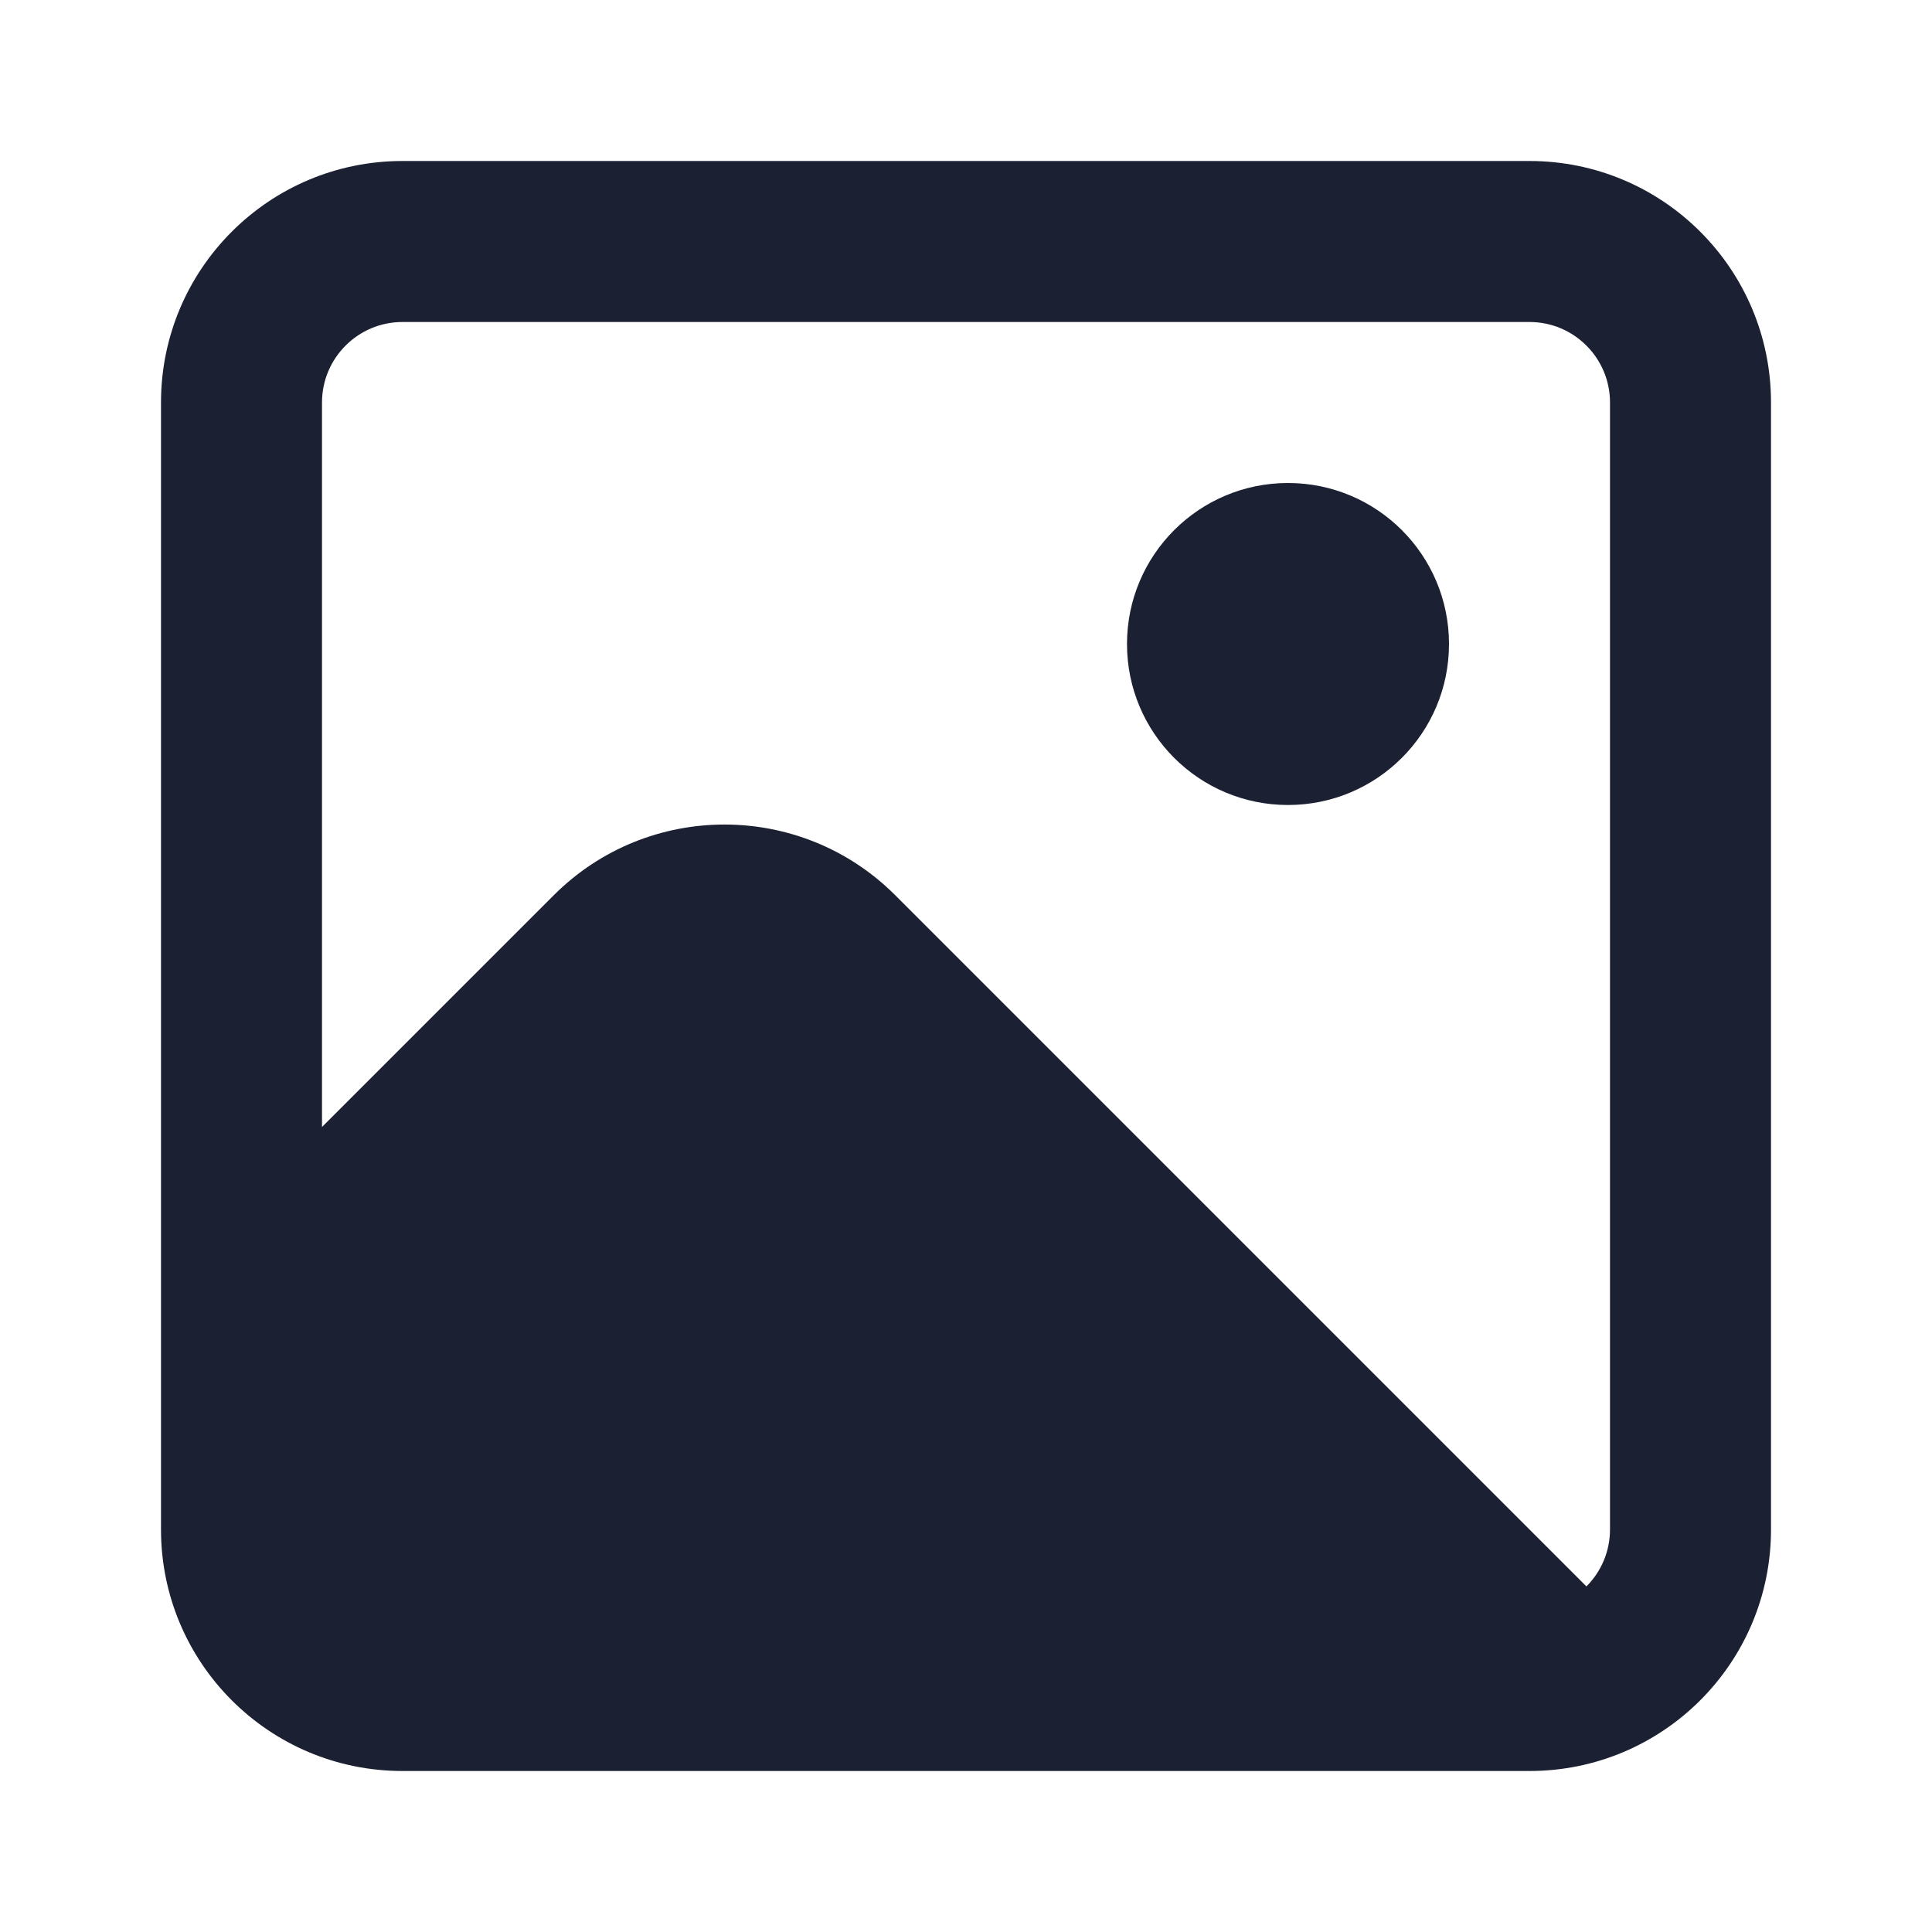
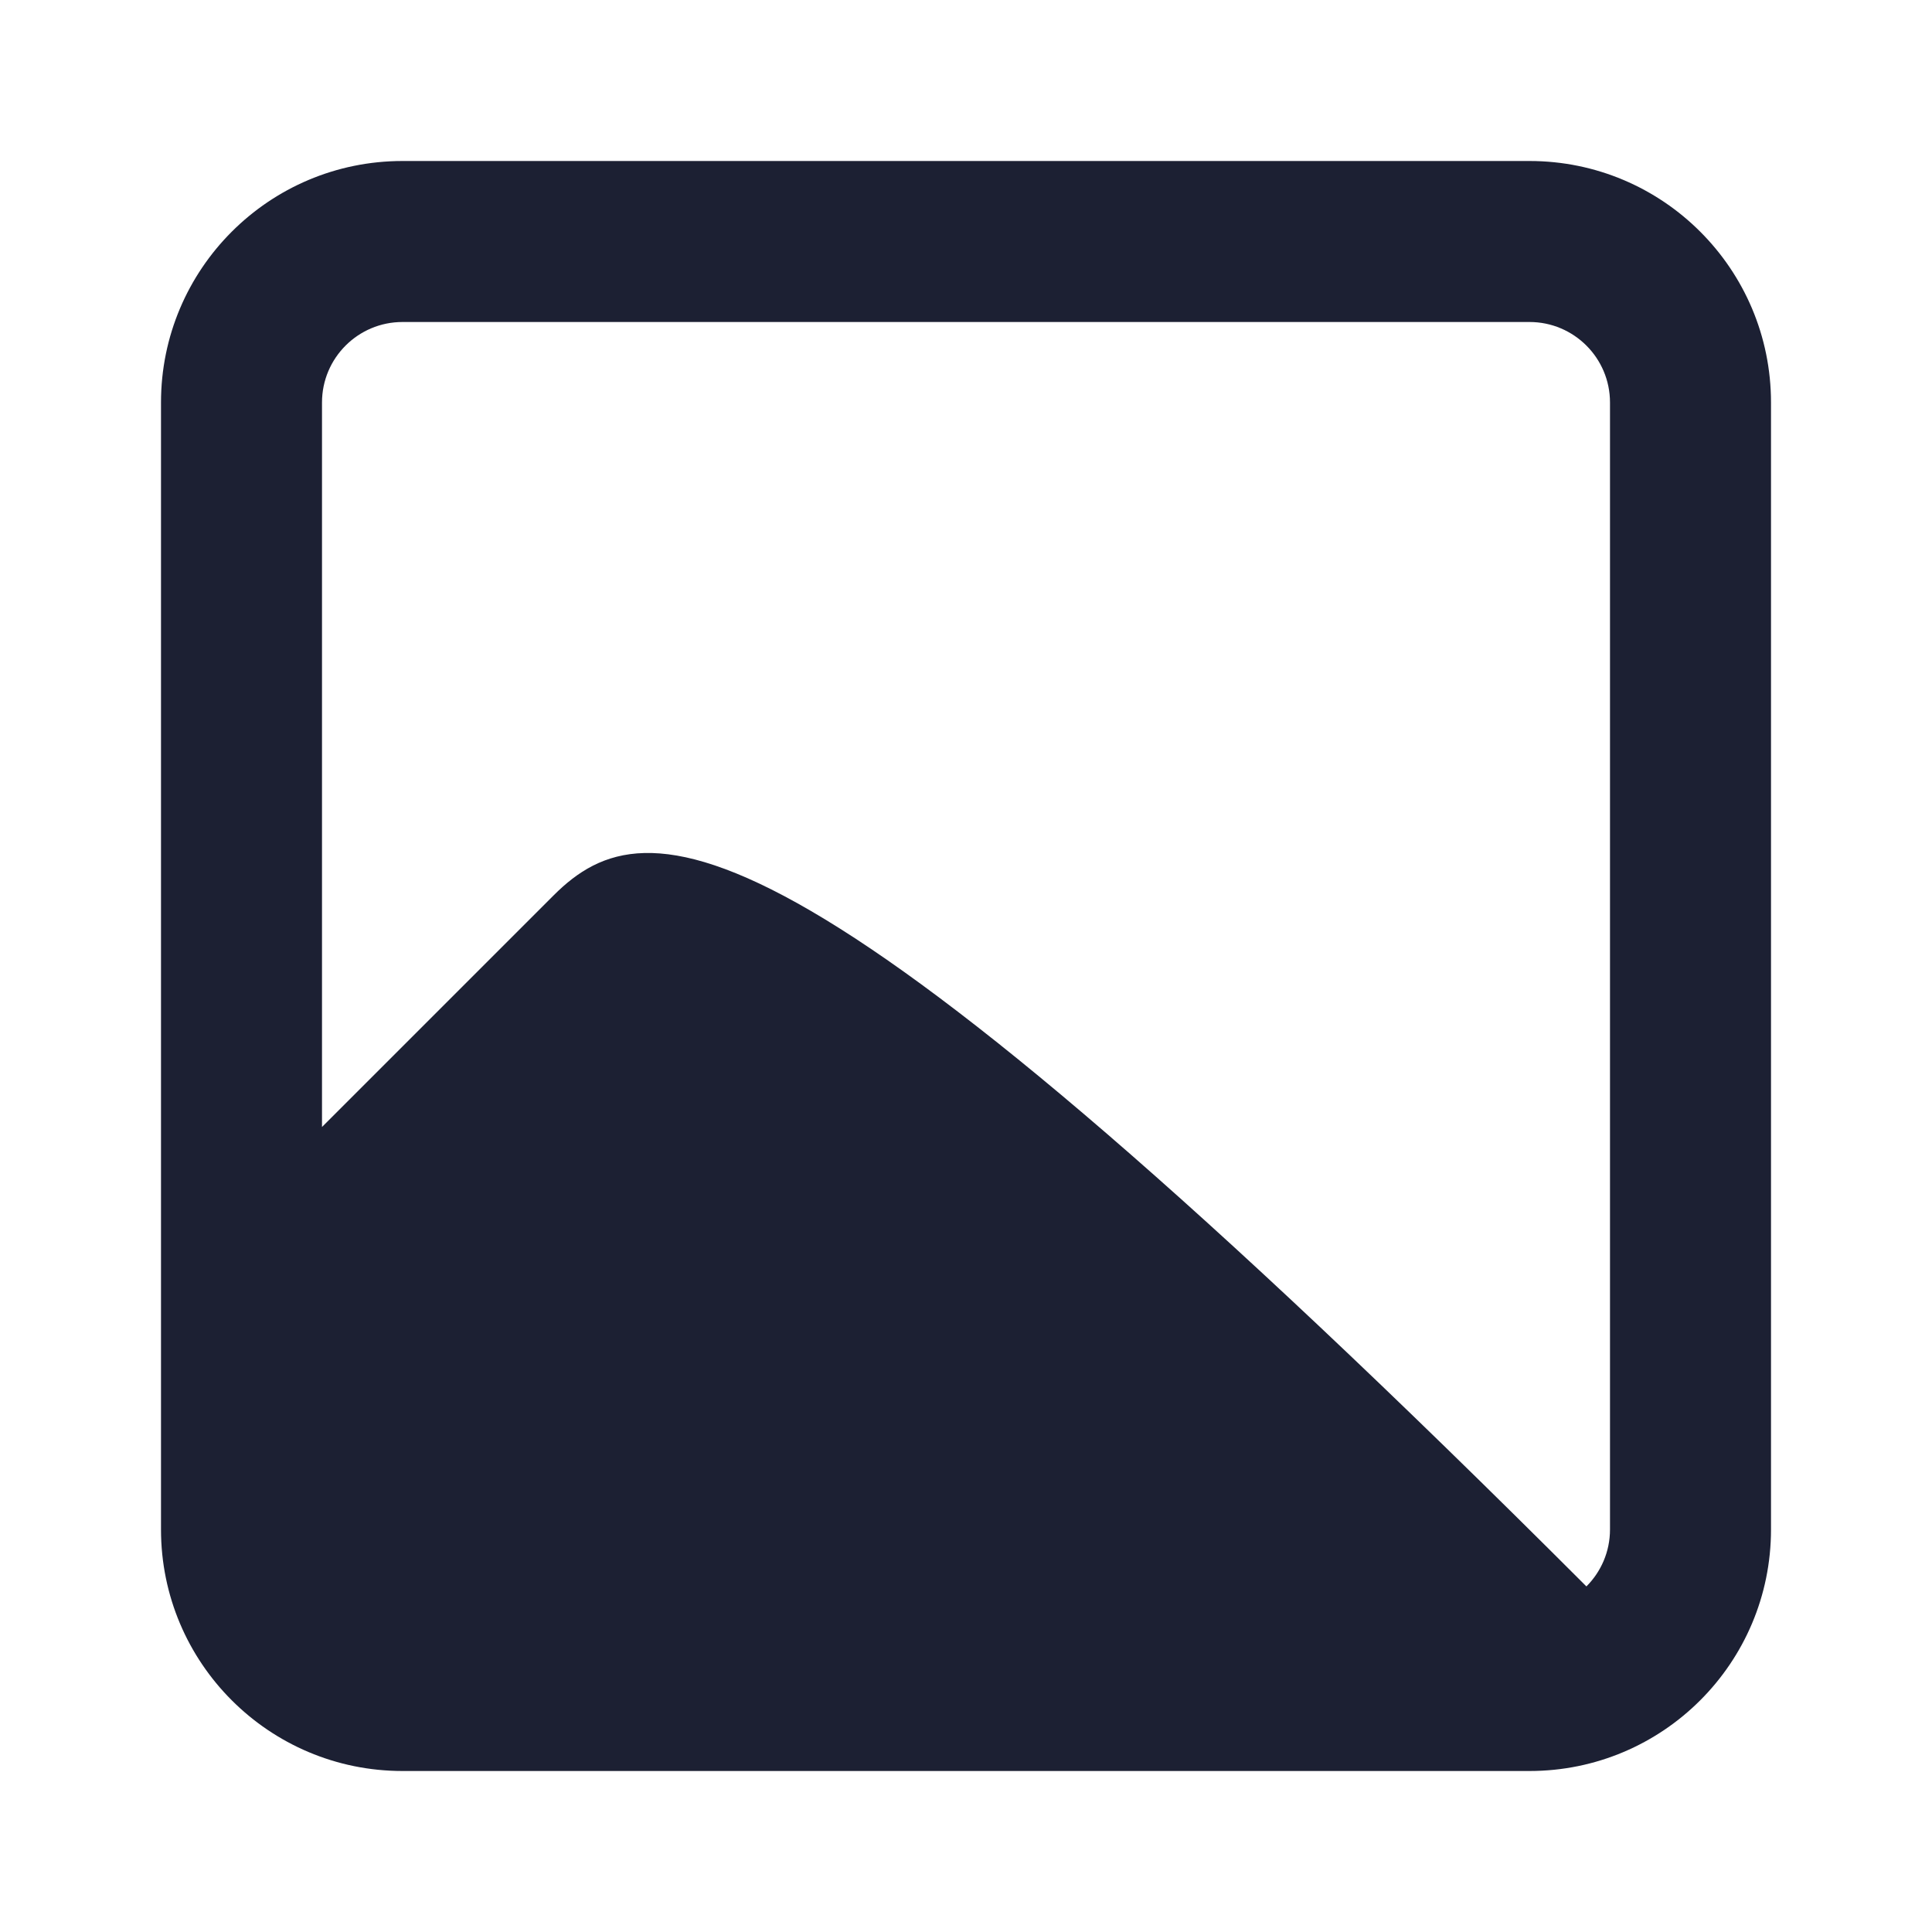
<svg xmlns="http://www.w3.org/2000/svg" fill="#1C2033" width="52" height="52" viewBox="0 0 24 24">
-   <path d="M16 10C17.105 10 18 9.105 18 8C18 6.895 17.105 6 16 6C14.895 6 14 6.895 14 8C14 9.105 14.895 10 16 10Z" />
-   <path d="M5 2C3.343 2 2 3.343 2 5V19C2 20.657 3.343 22 5 22H19C20.657 22 22 20.657 22 19V5C22 3.343 20.657 2 19 2H5ZM5 4H19C19.552 4 20 4.448 20 5V19C20 19.276 19.888 19.526 19.707 19.707L11.121 11.121C9.95 9.95 8.05 9.95 6.879 11.121L4 14V5C4 4.448 4.448 4 5 4Z" />
+   <path d="M5 2C3.343 2 2 3.343 2 5V19C2 20.657 3.343 22 5 22H19C20.657 22 22 20.657 22 19V5C22 3.343 20.657 2 19 2H5ZM5 4H19C19.552 4 20 4.448 20 5V19C20 19.276 19.888 19.526 19.707 19.707C9.95 9.95 8.05 9.95 6.879 11.121L4 14V5C4 4.448 4.448 4 5 4Z" />
</svg>